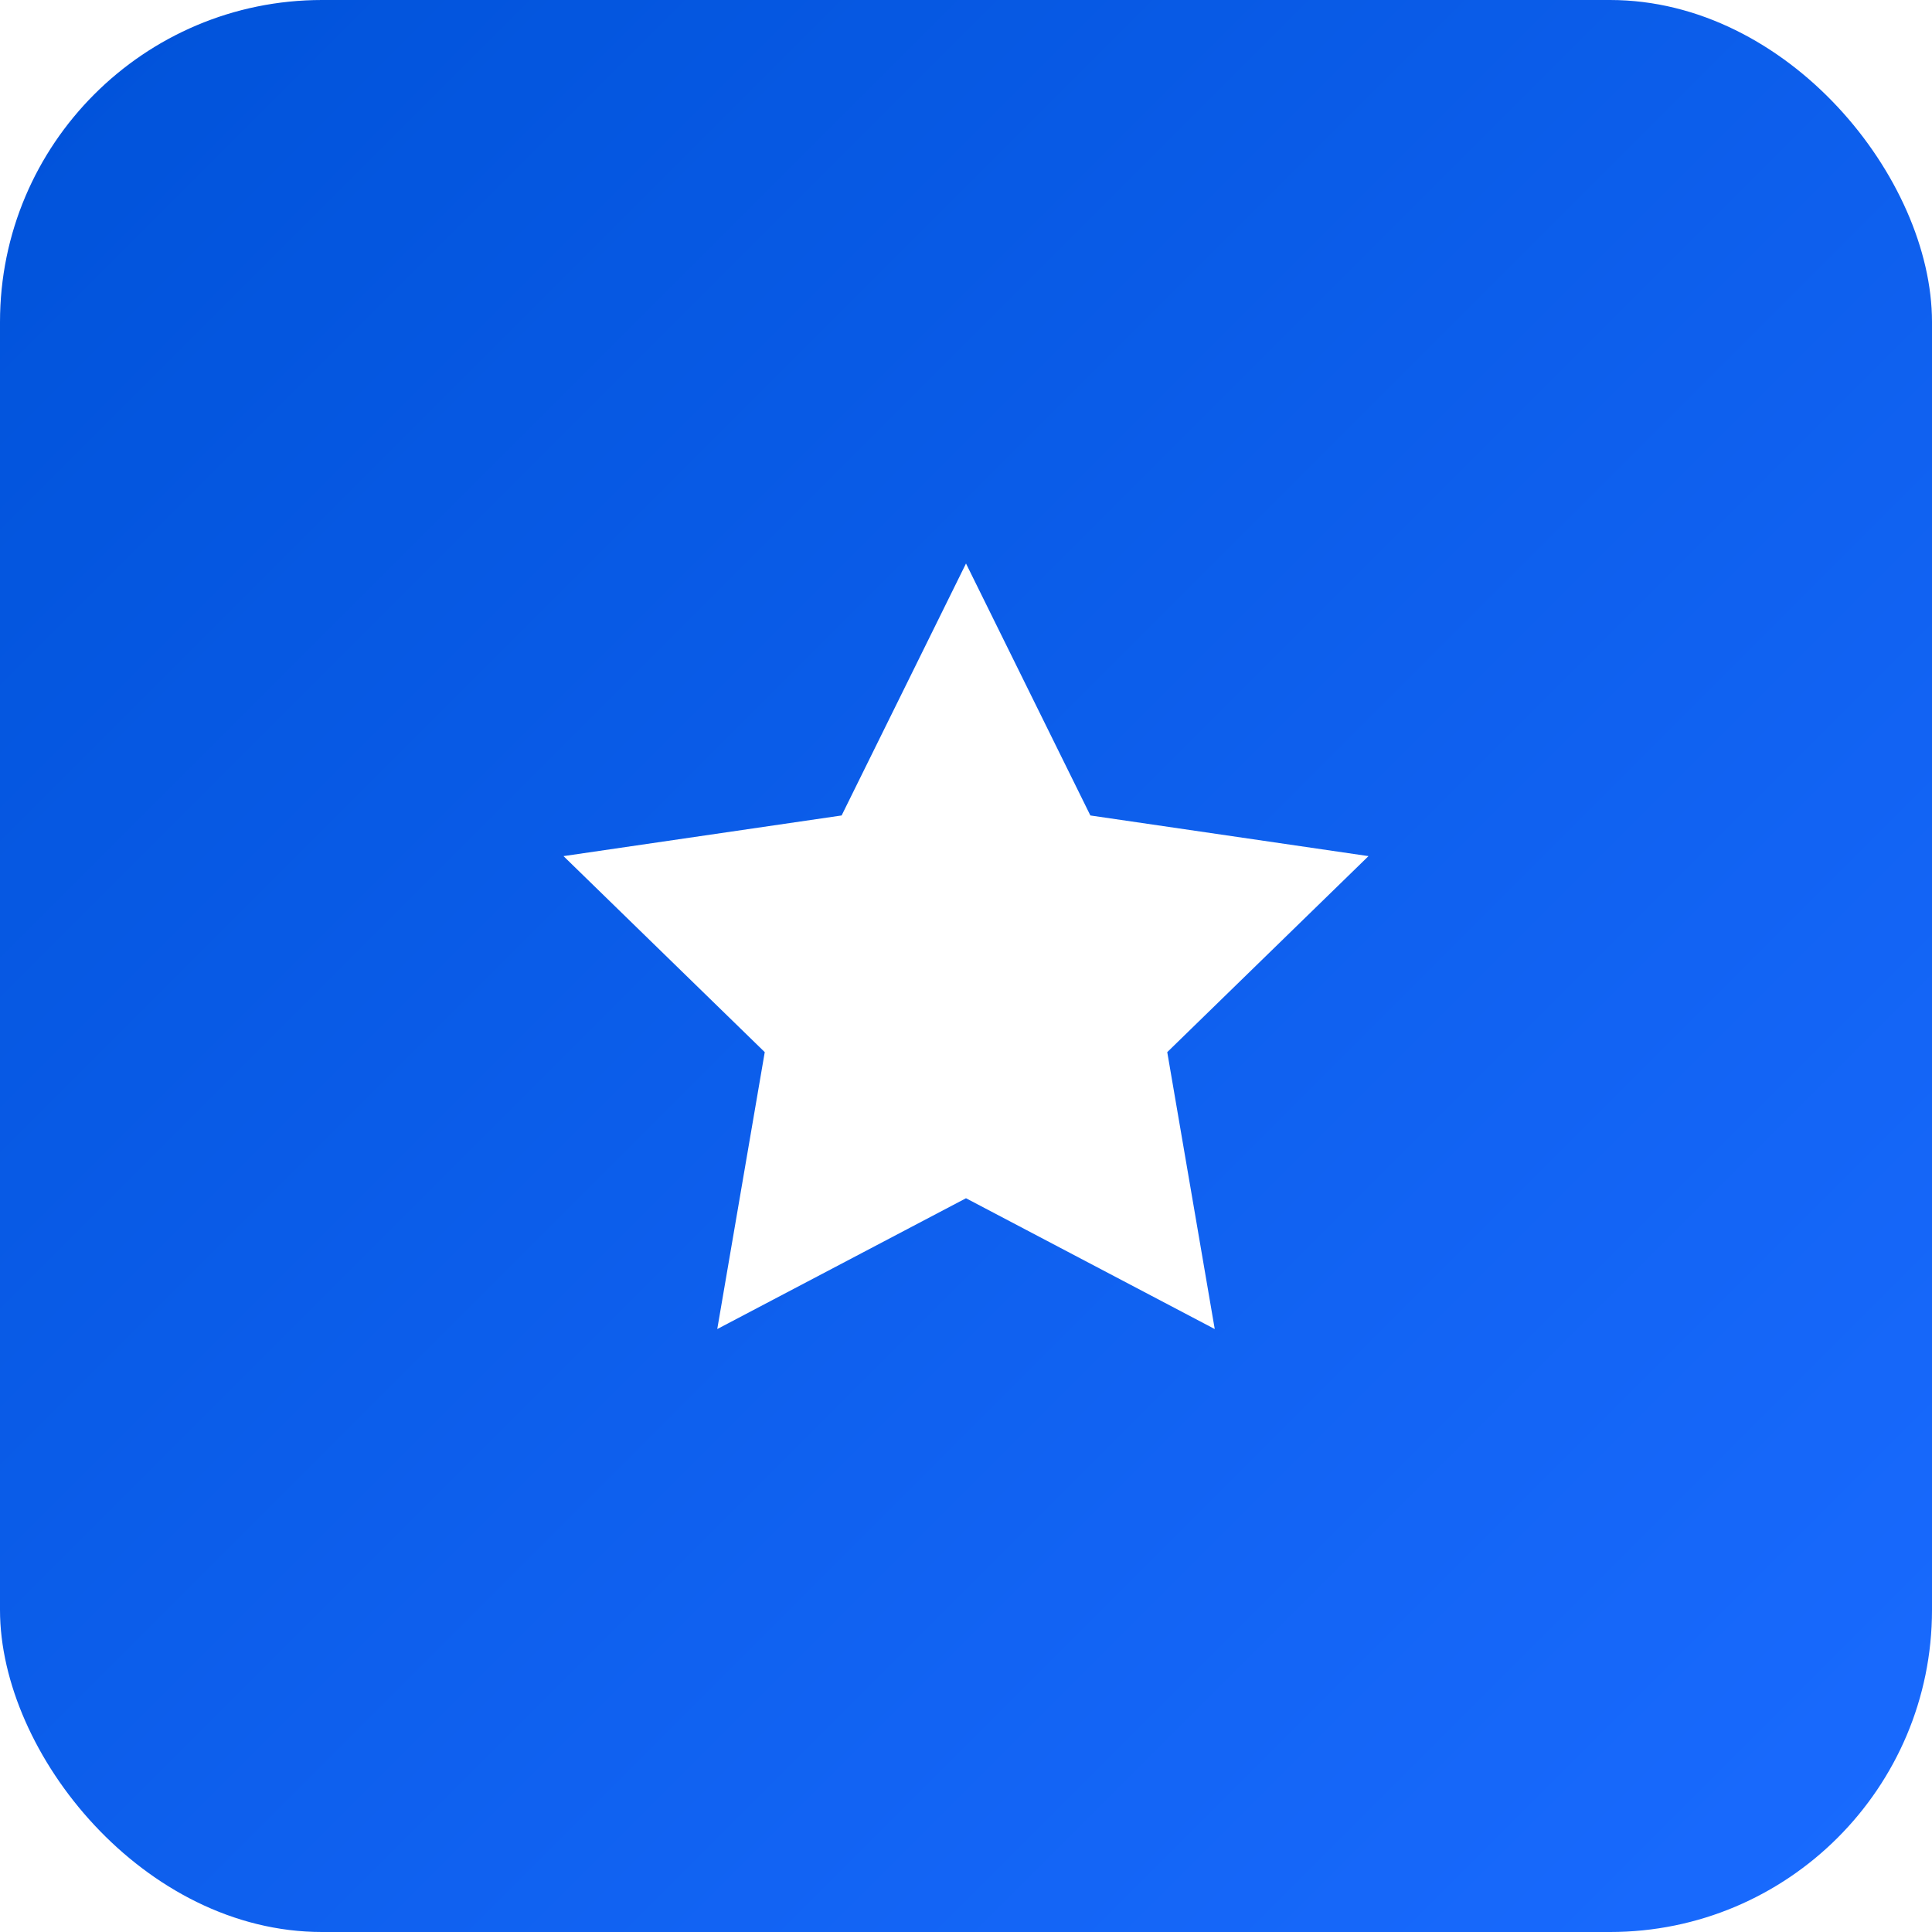
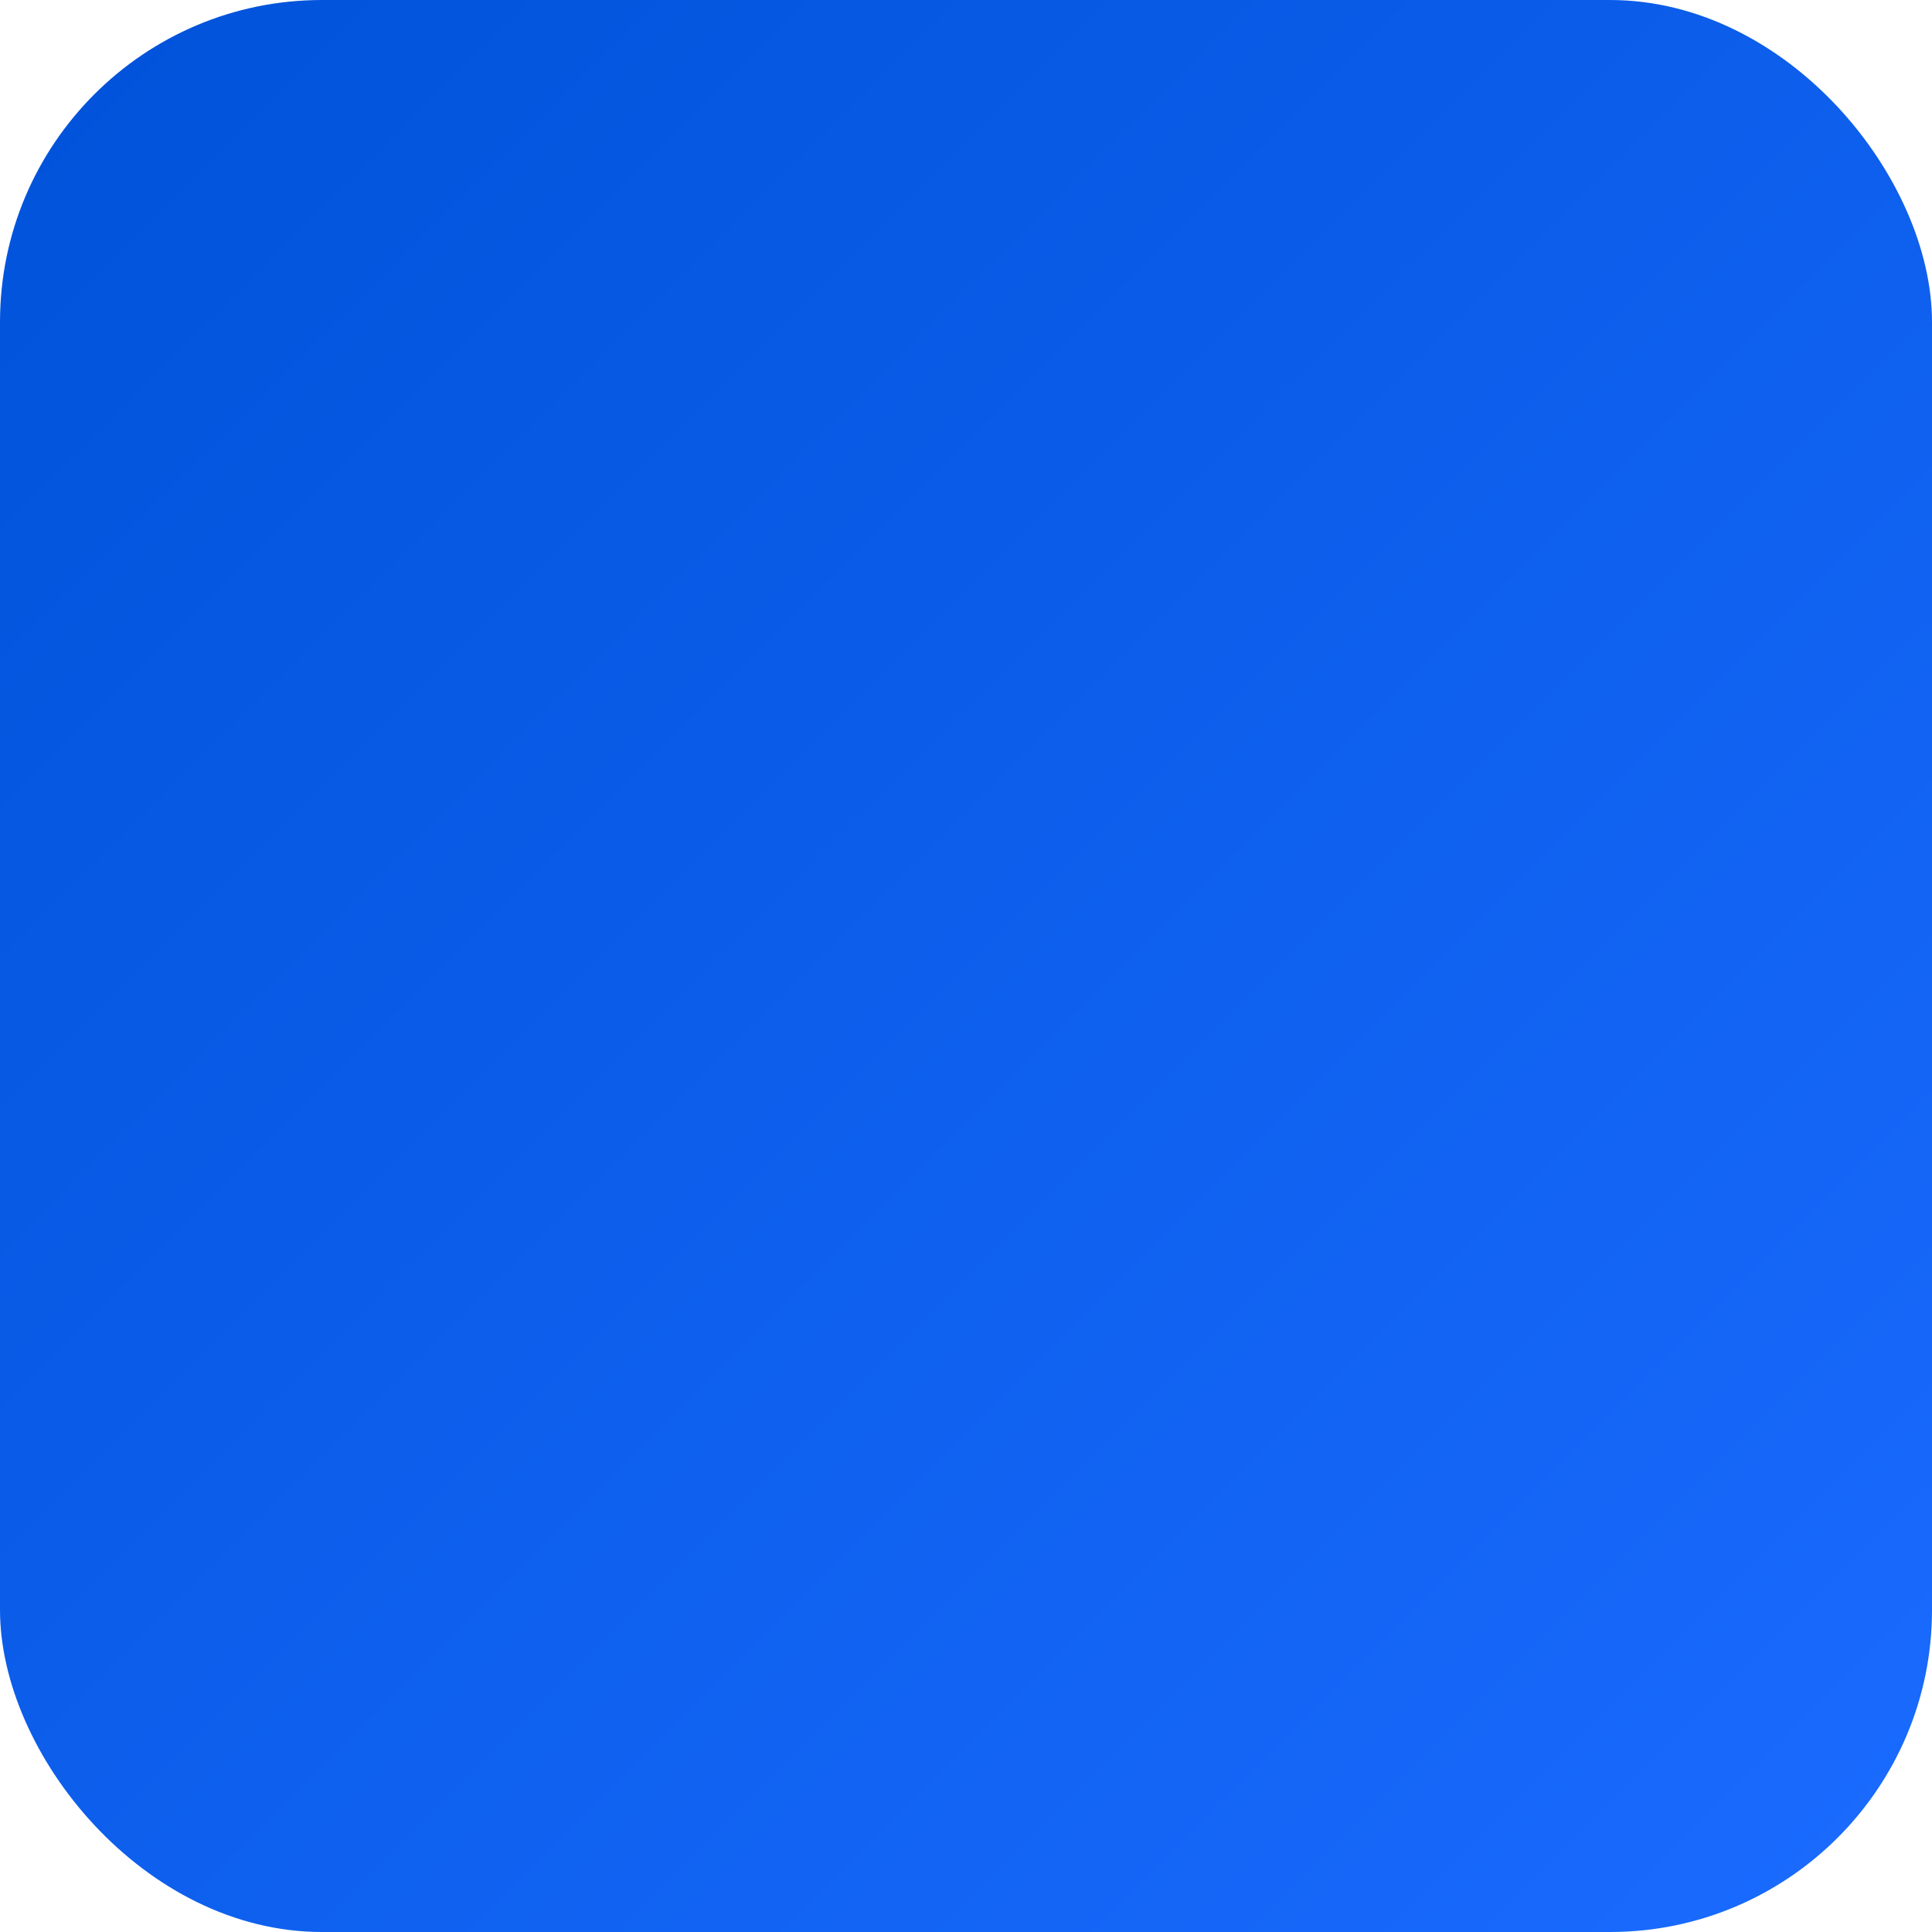
<svg xmlns="http://www.w3.org/2000/svg" viewBox="0 0 48 48" width="48" height="48">
  <defs>
    <linearGradient id="iconBg" x1="0%" y1="0%" x2="100%" y2="100%">
      <stop offset="0%" style="stop-color:#0052D9;stop-opacity:1" />
      <stop offset="100%" style="stop-color:#1a6bff;stop-opacity:1" />
    </linearGradient>
    <filter id="iconShadow" x="-50%" y="-50%" width="200%" height="200%">
      <feDropShadow dx="0" dy="2" stdDeviation="4" flood-color="rgba(0,0,0,0.1)" />
    </filter>
  </defs>
  <rect width="48" height="48" rx="8" fill="url(#iconBg)" filter="url(#iconShadow)" />
  <g transform="translate(12, 12)">
-     <path d="M12 2l3.09 6.26L22 9.27l-5 4.87 1.18 6.88L12 17.77l-6.18 3.25L7 14.14 2 9.27l6.91-1.01L12 2z" fill="white" />
-   </g>
+     </g>
</svg>